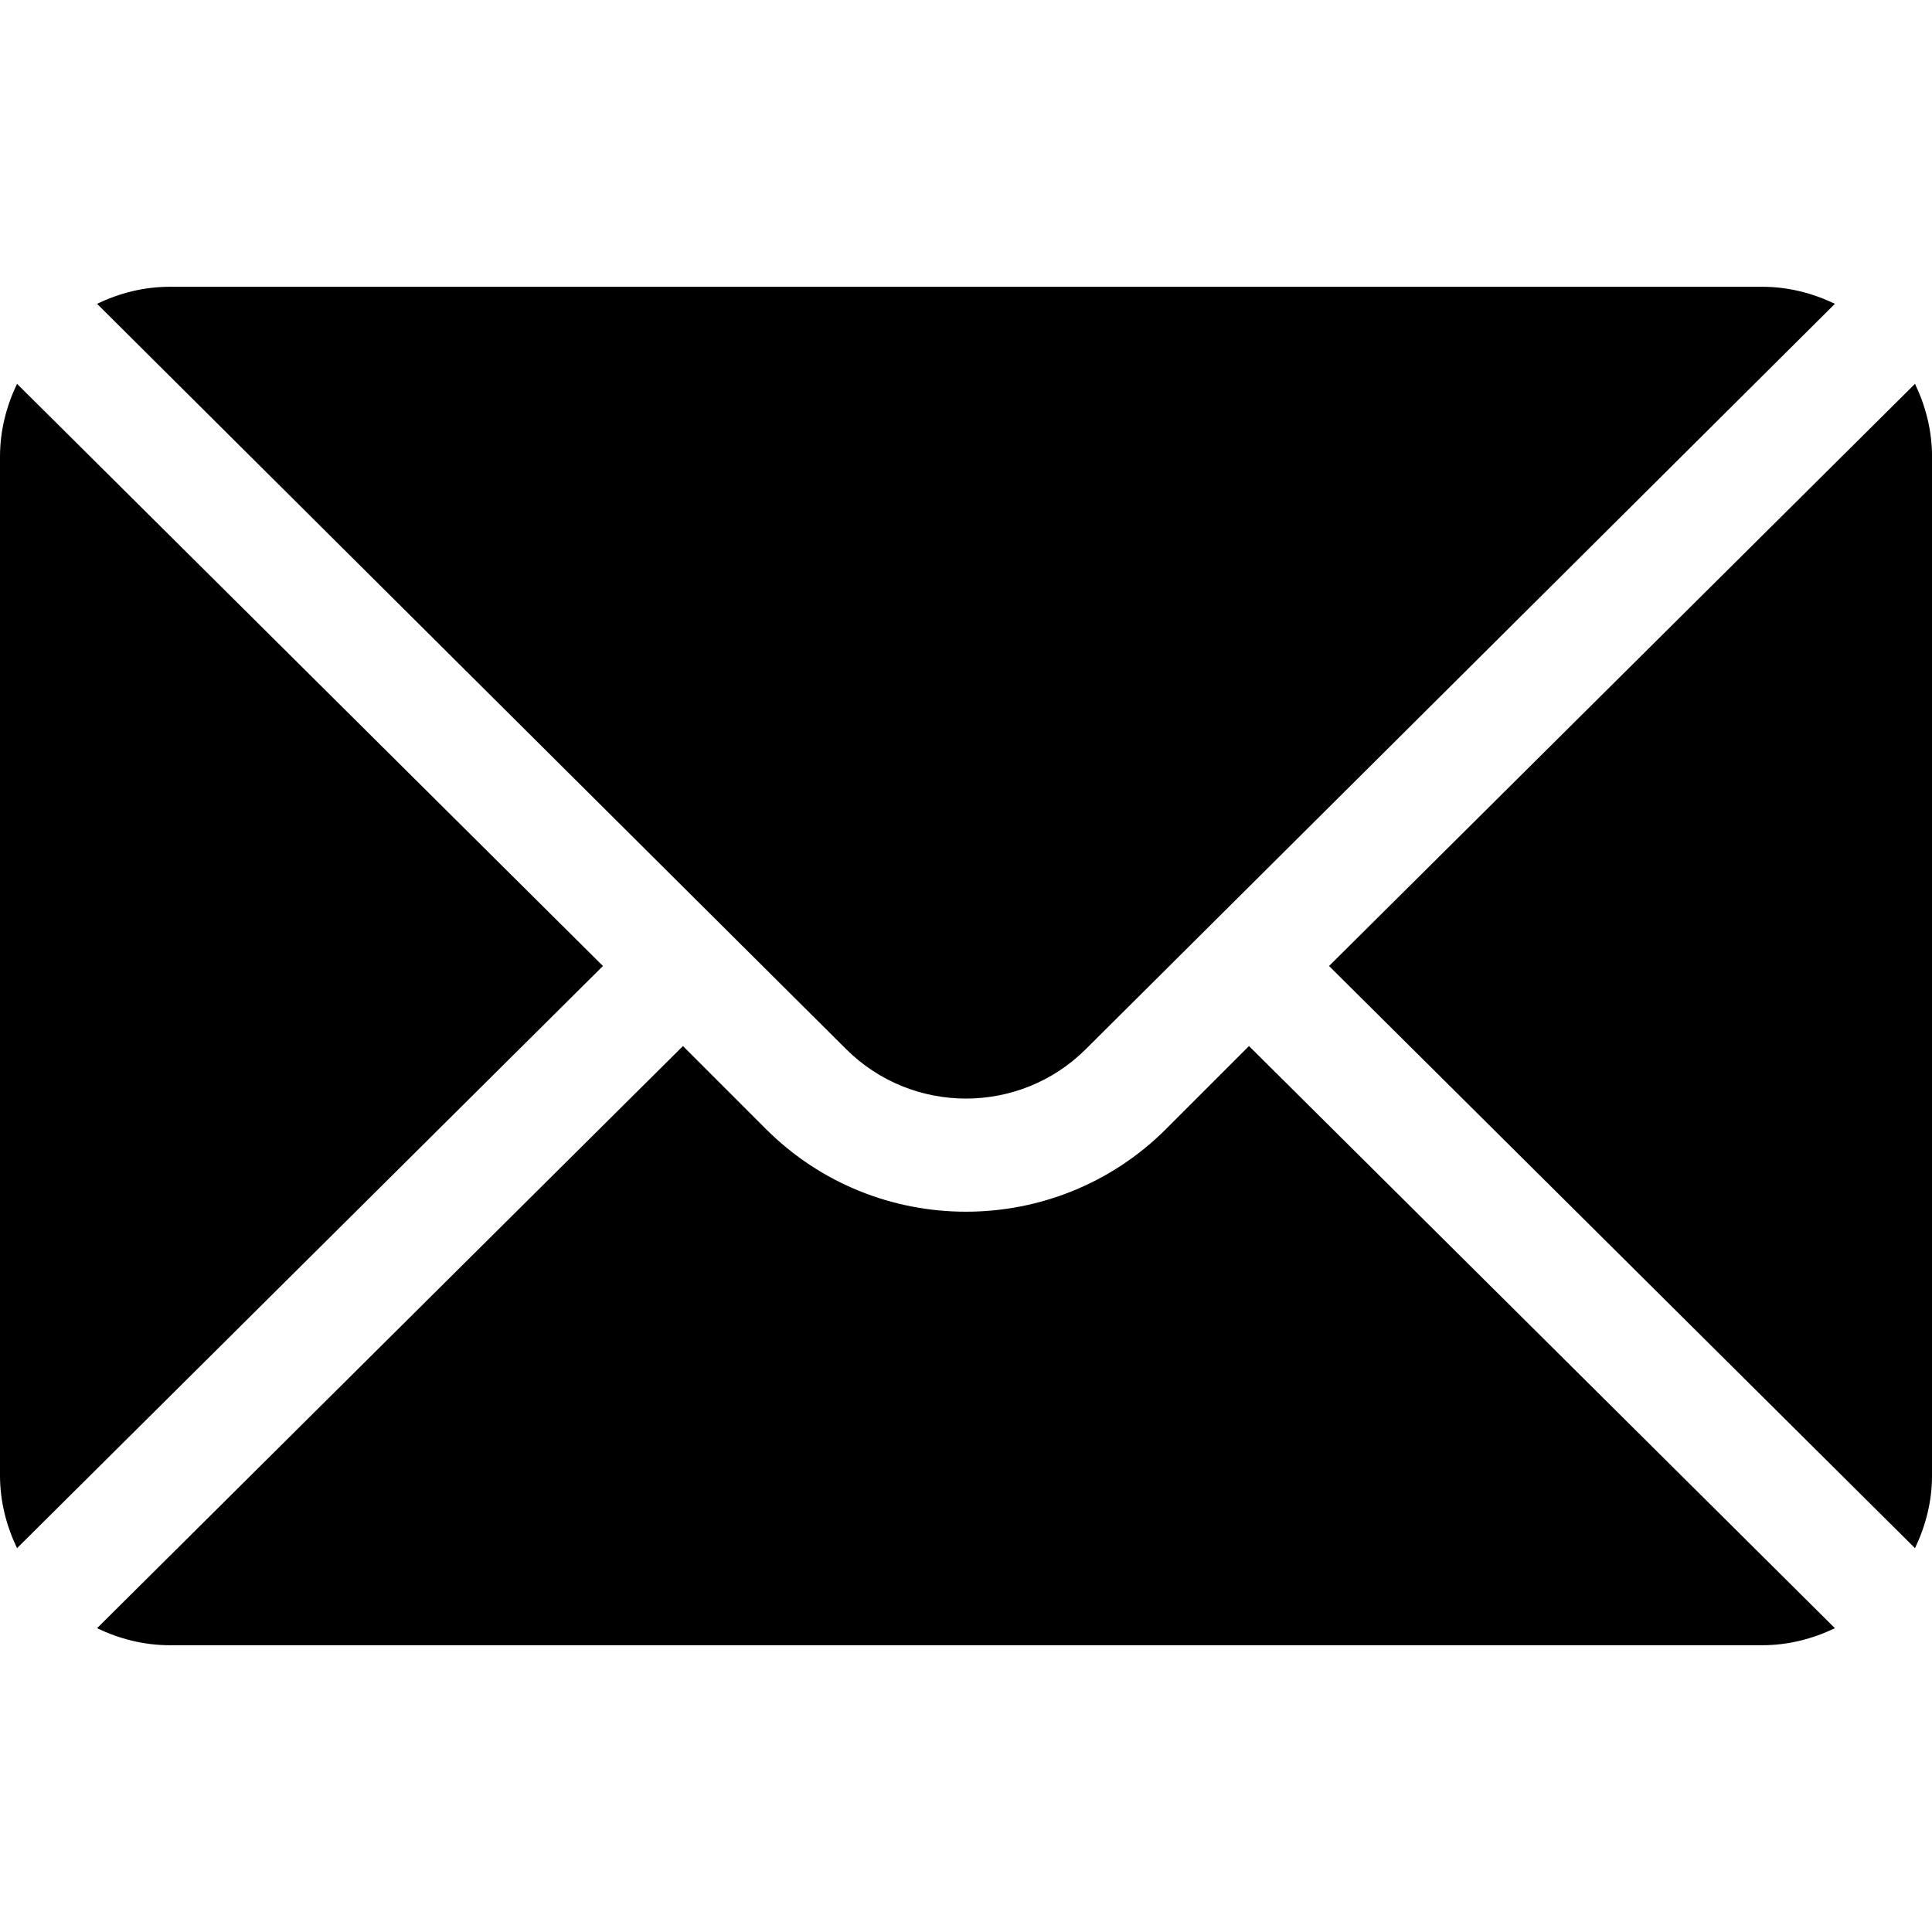
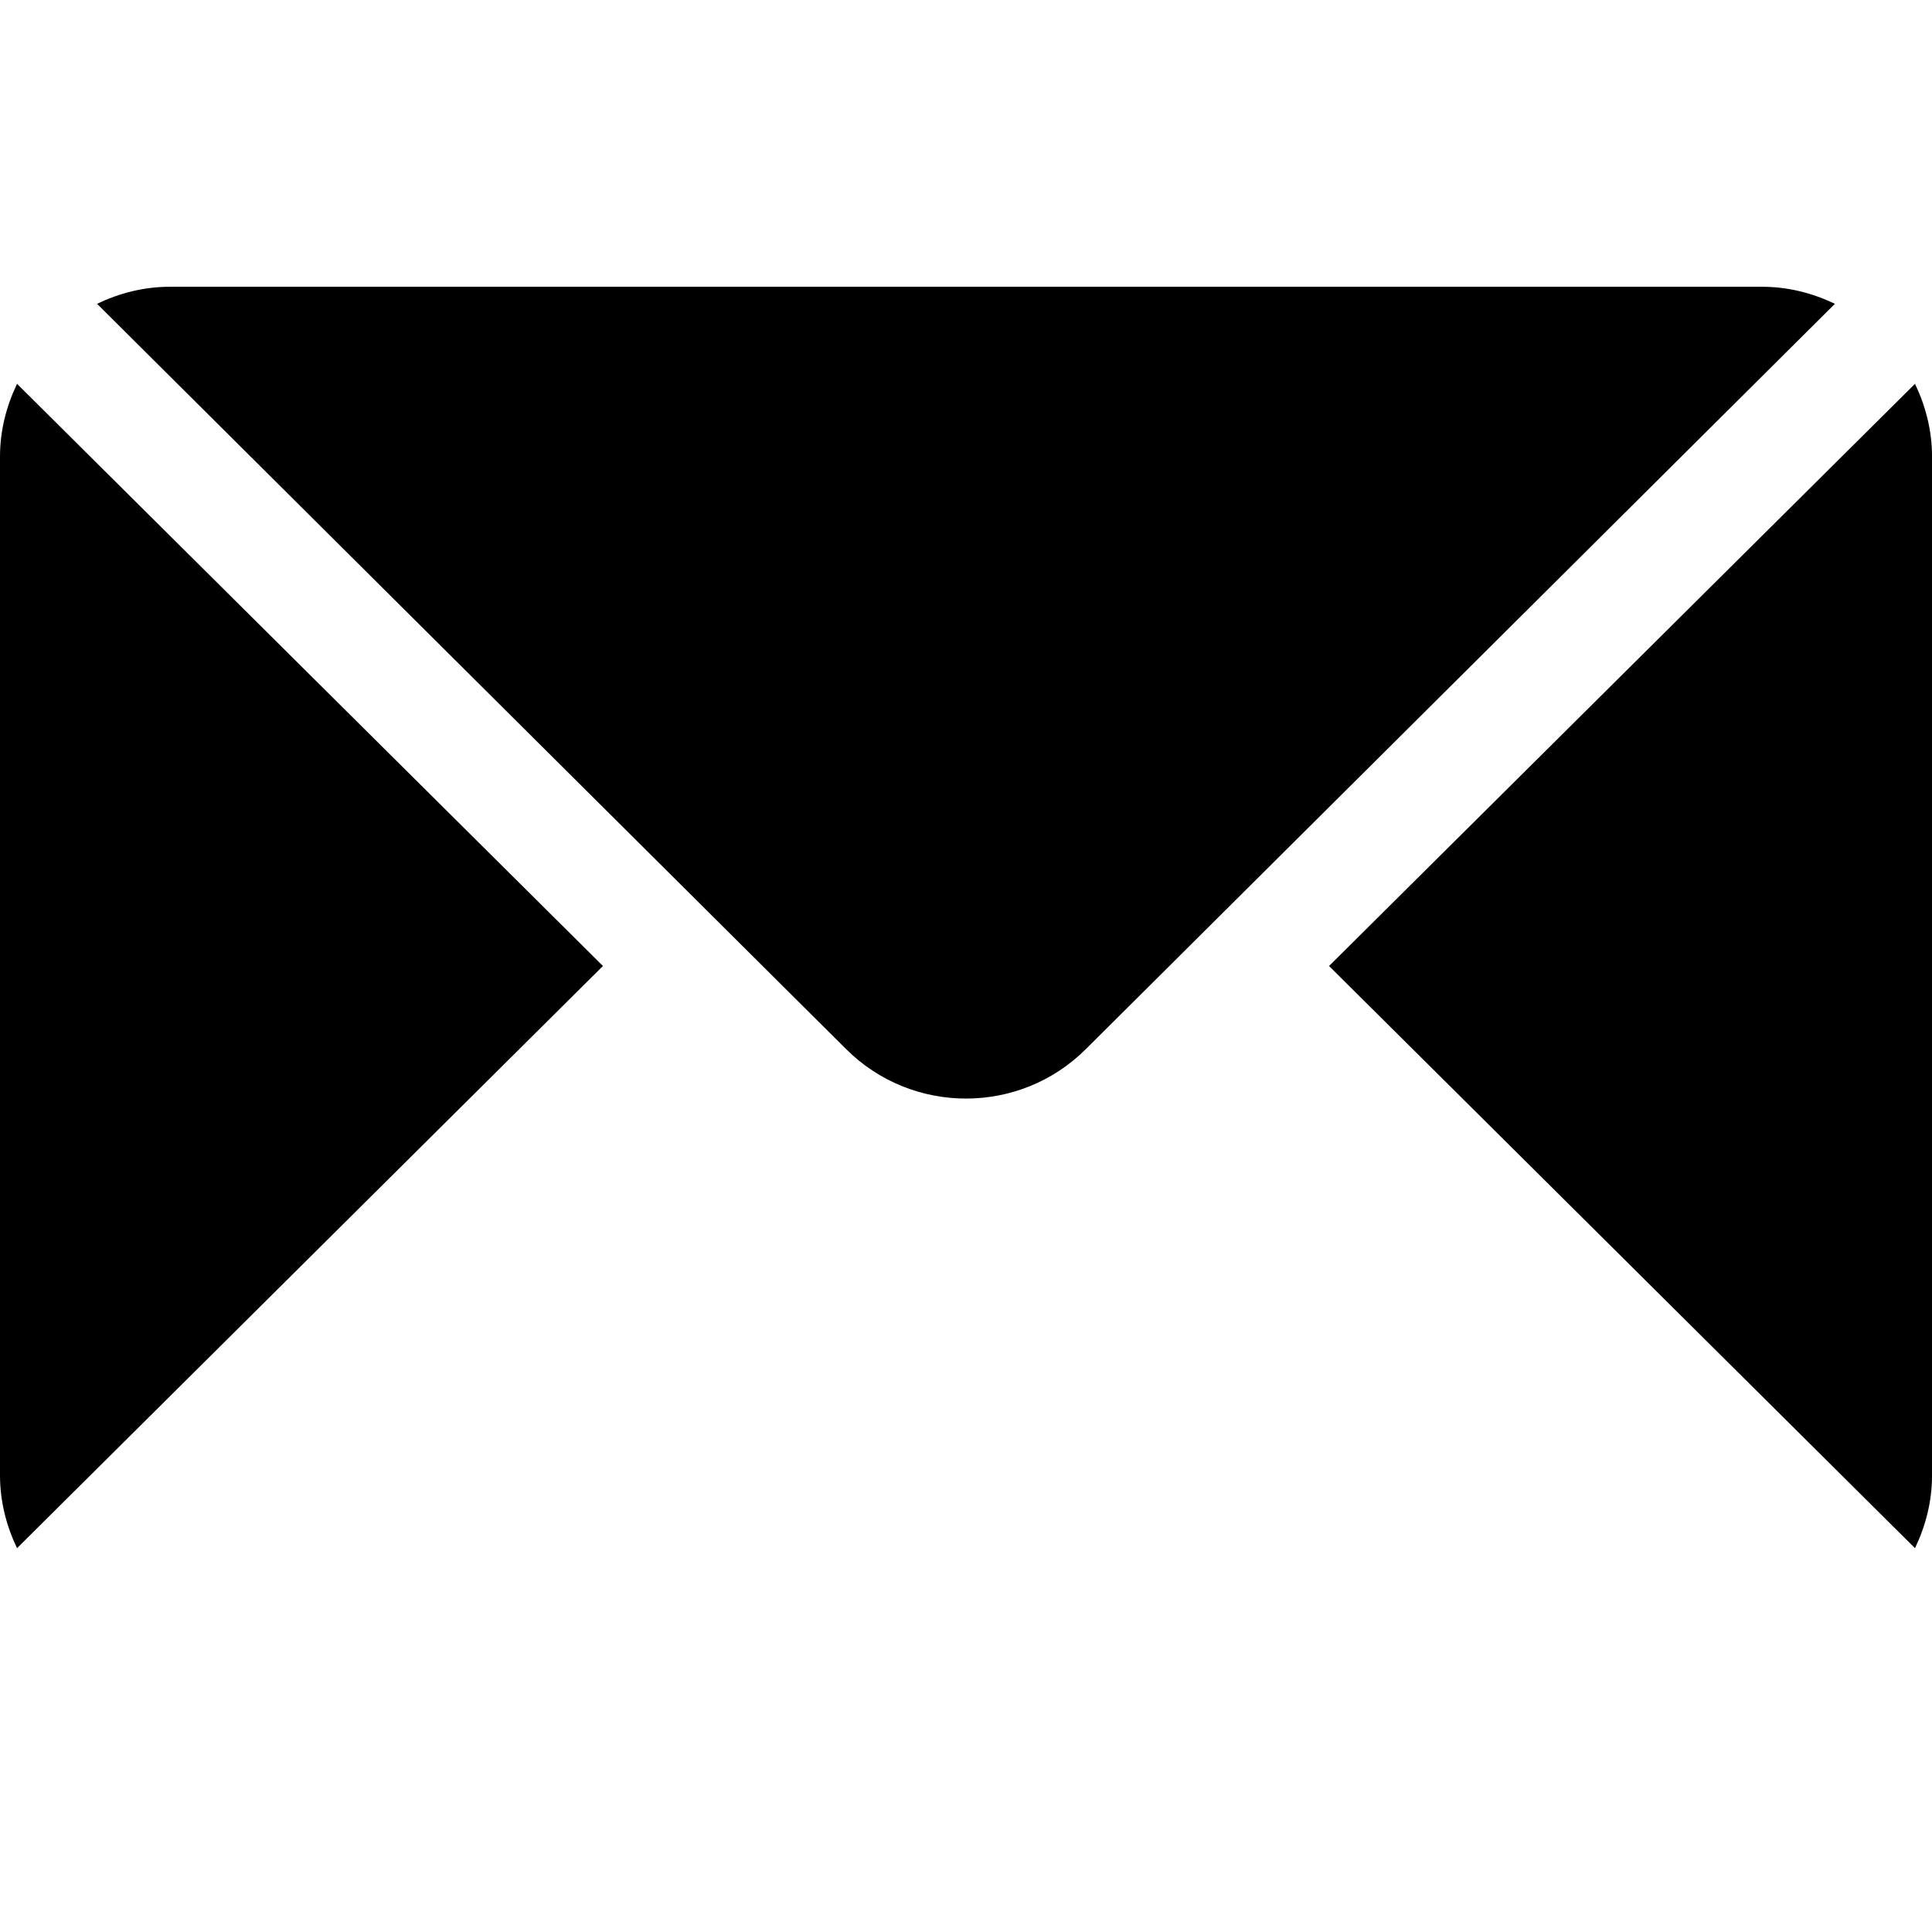
<svg xmlns="http://www.w3.org/2000/svg" fill="none" viewBox="0 0 60 60" height="60" width="60">
  <g clip-path="url(#clip0_147_10)">
    <path fill="black" d="M59.472 11.92L41.275 30L59.472 48.08C59.801 47.392 60.001 46.632 60.001 45.82V14.18C60.001 13.368 59.801 12.608 59.472 11.92Z" />
    <path fill="black" d="M54.726 8.906H5.273C4.461 8.906 3.701 9.106 3.014 9.435L26.271 32.575C28.328 34.631 31.672 34.631 33.728 32.575L56.985 9.435C56.298 9.106 55.538 8.906 54.726 8.906Z" />
    <path fill="black" d="M0.529 11.92C0.2 12.608 0 13.368 0 14.18V45.82C0 46.632 0.2 47.392 0.529 48.08L18.725 30L0.529 11.92Z" />
-     <path fill="black" d="M38.789 32.486L36.214 35.061C32.787 38.487 27.212 38.487 23.785 35.061L21.21 32.486L3.014 50.565C3.701 50.894 4.461 51.094 5.273 51.094H54.726C55.538 51.094 56.298 50.894 56.985 50.565L38.789 32.486Z" />
  </g>
  <defs>
    <clipPath id="clip0_147_10">
      <rect fill="white" height="60" width="60" />
    </clipPath>
  </defs>
</svg>